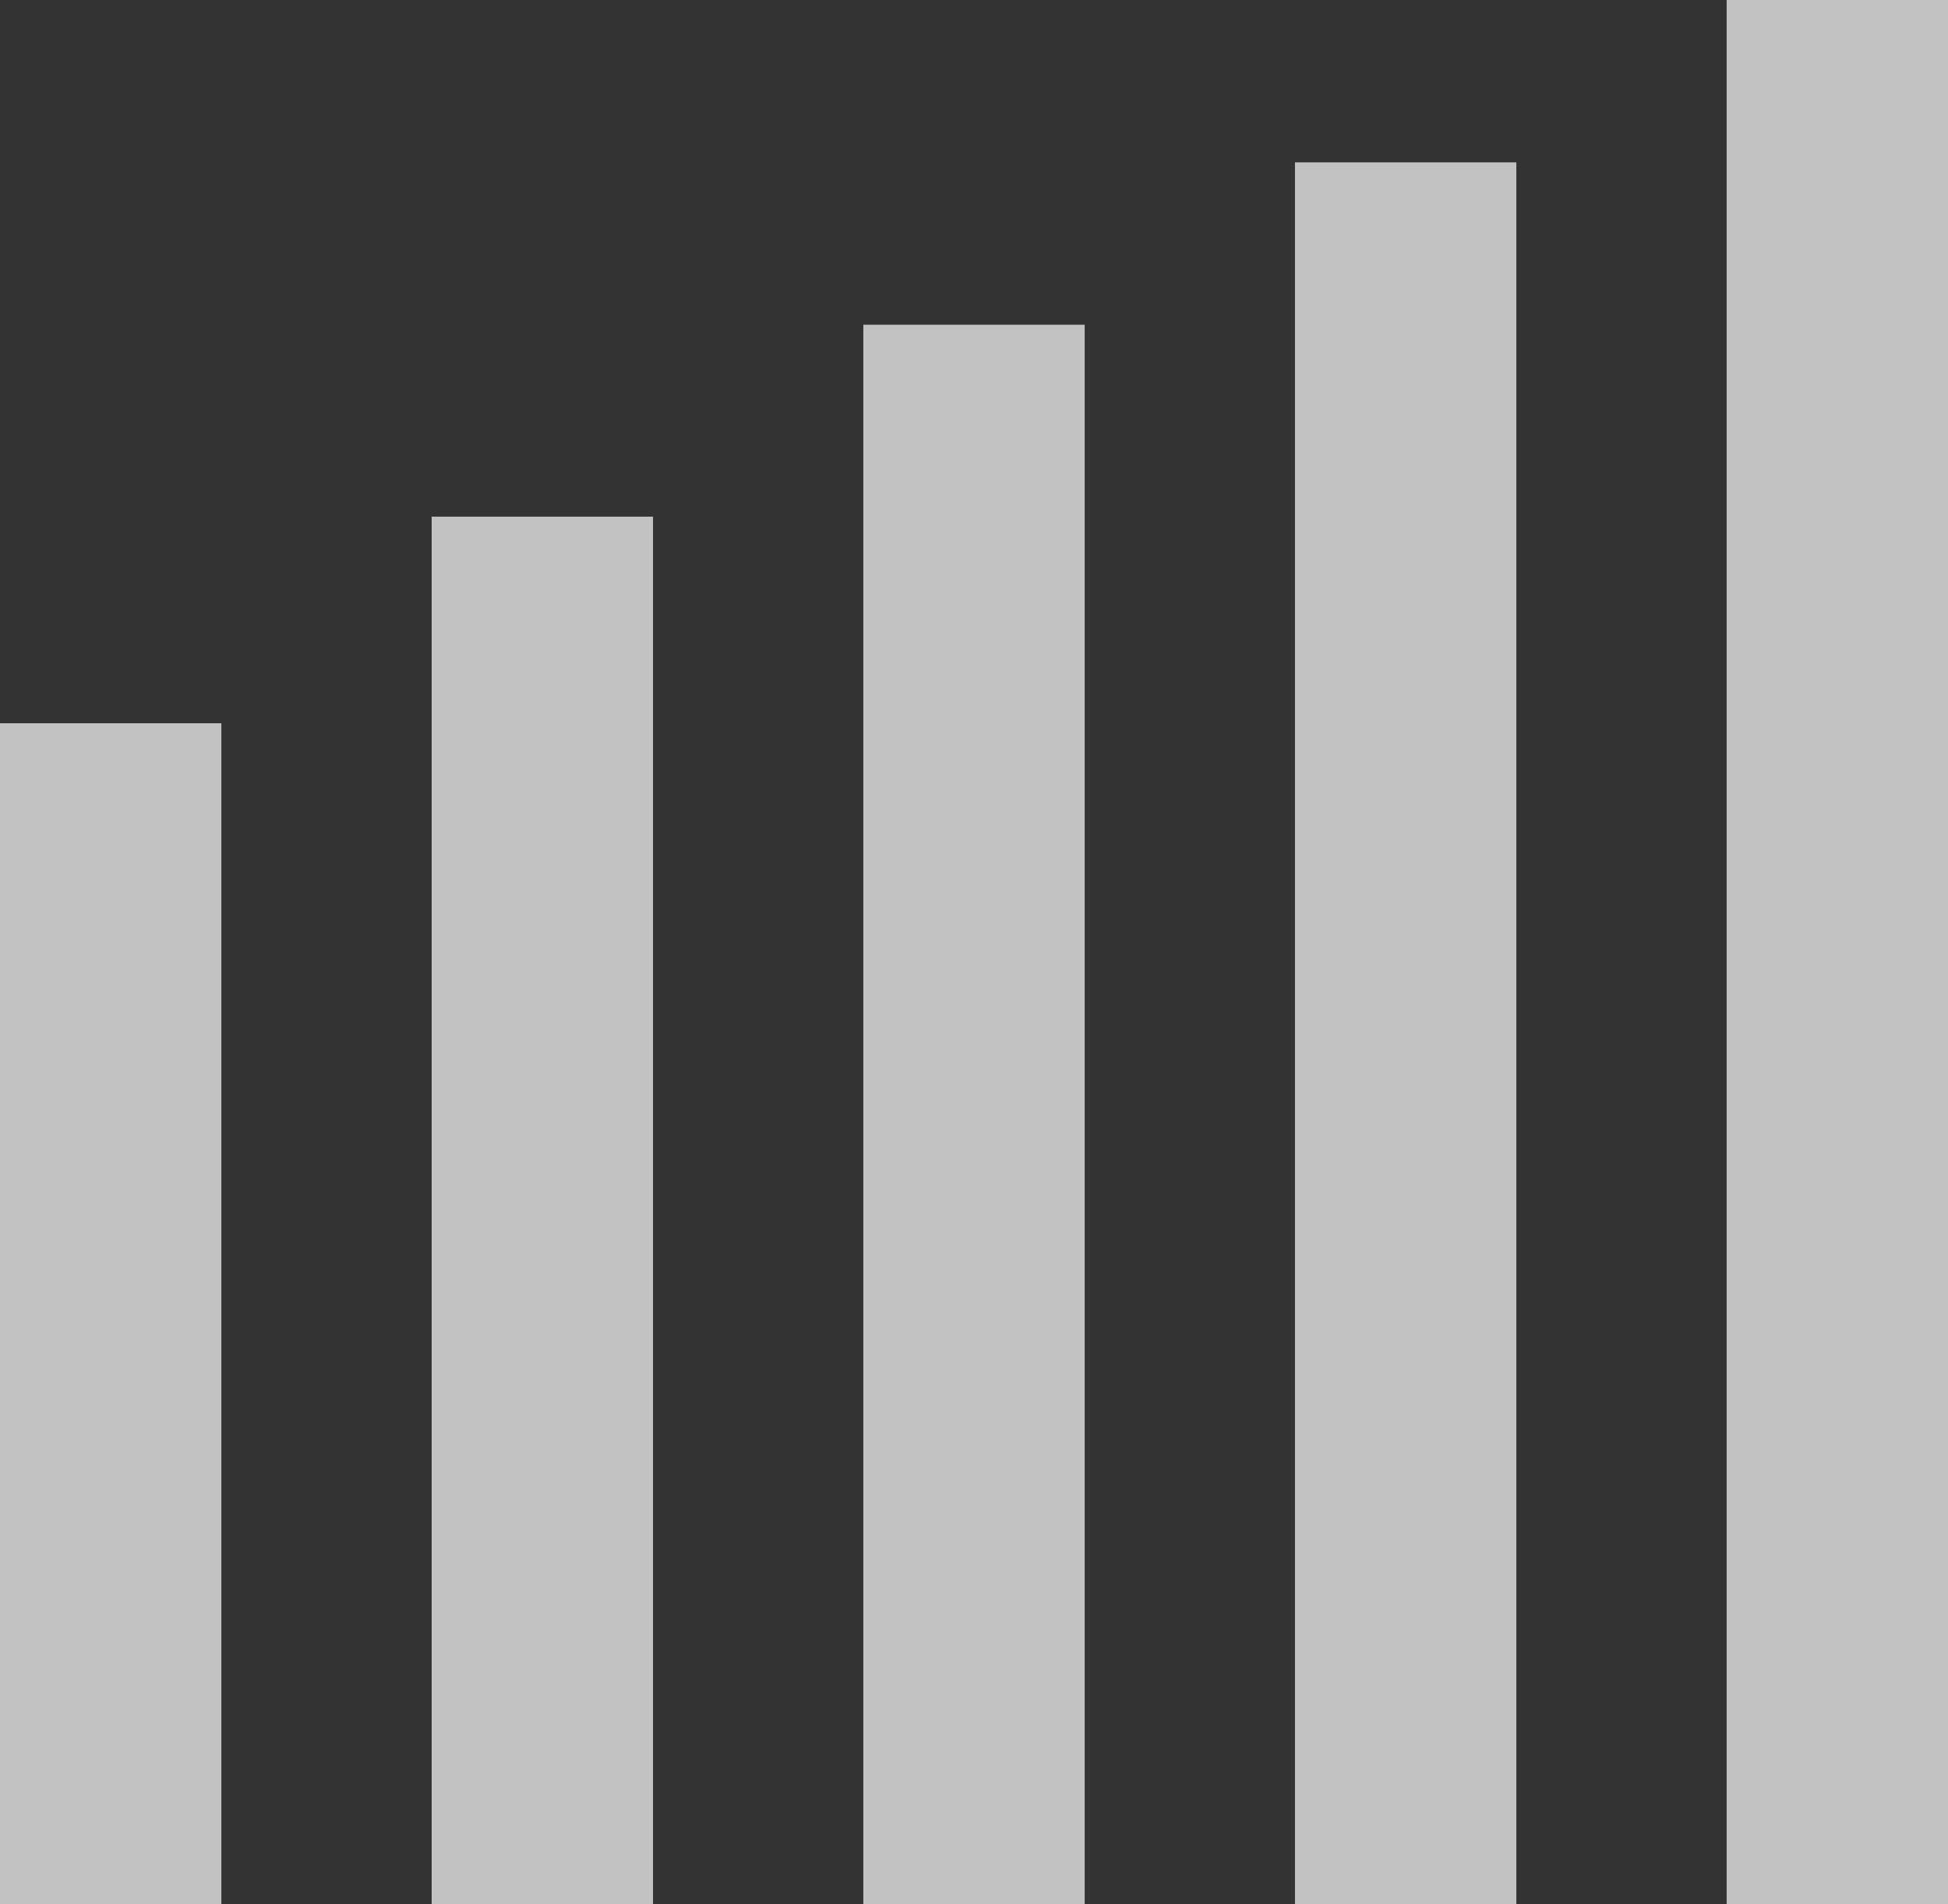
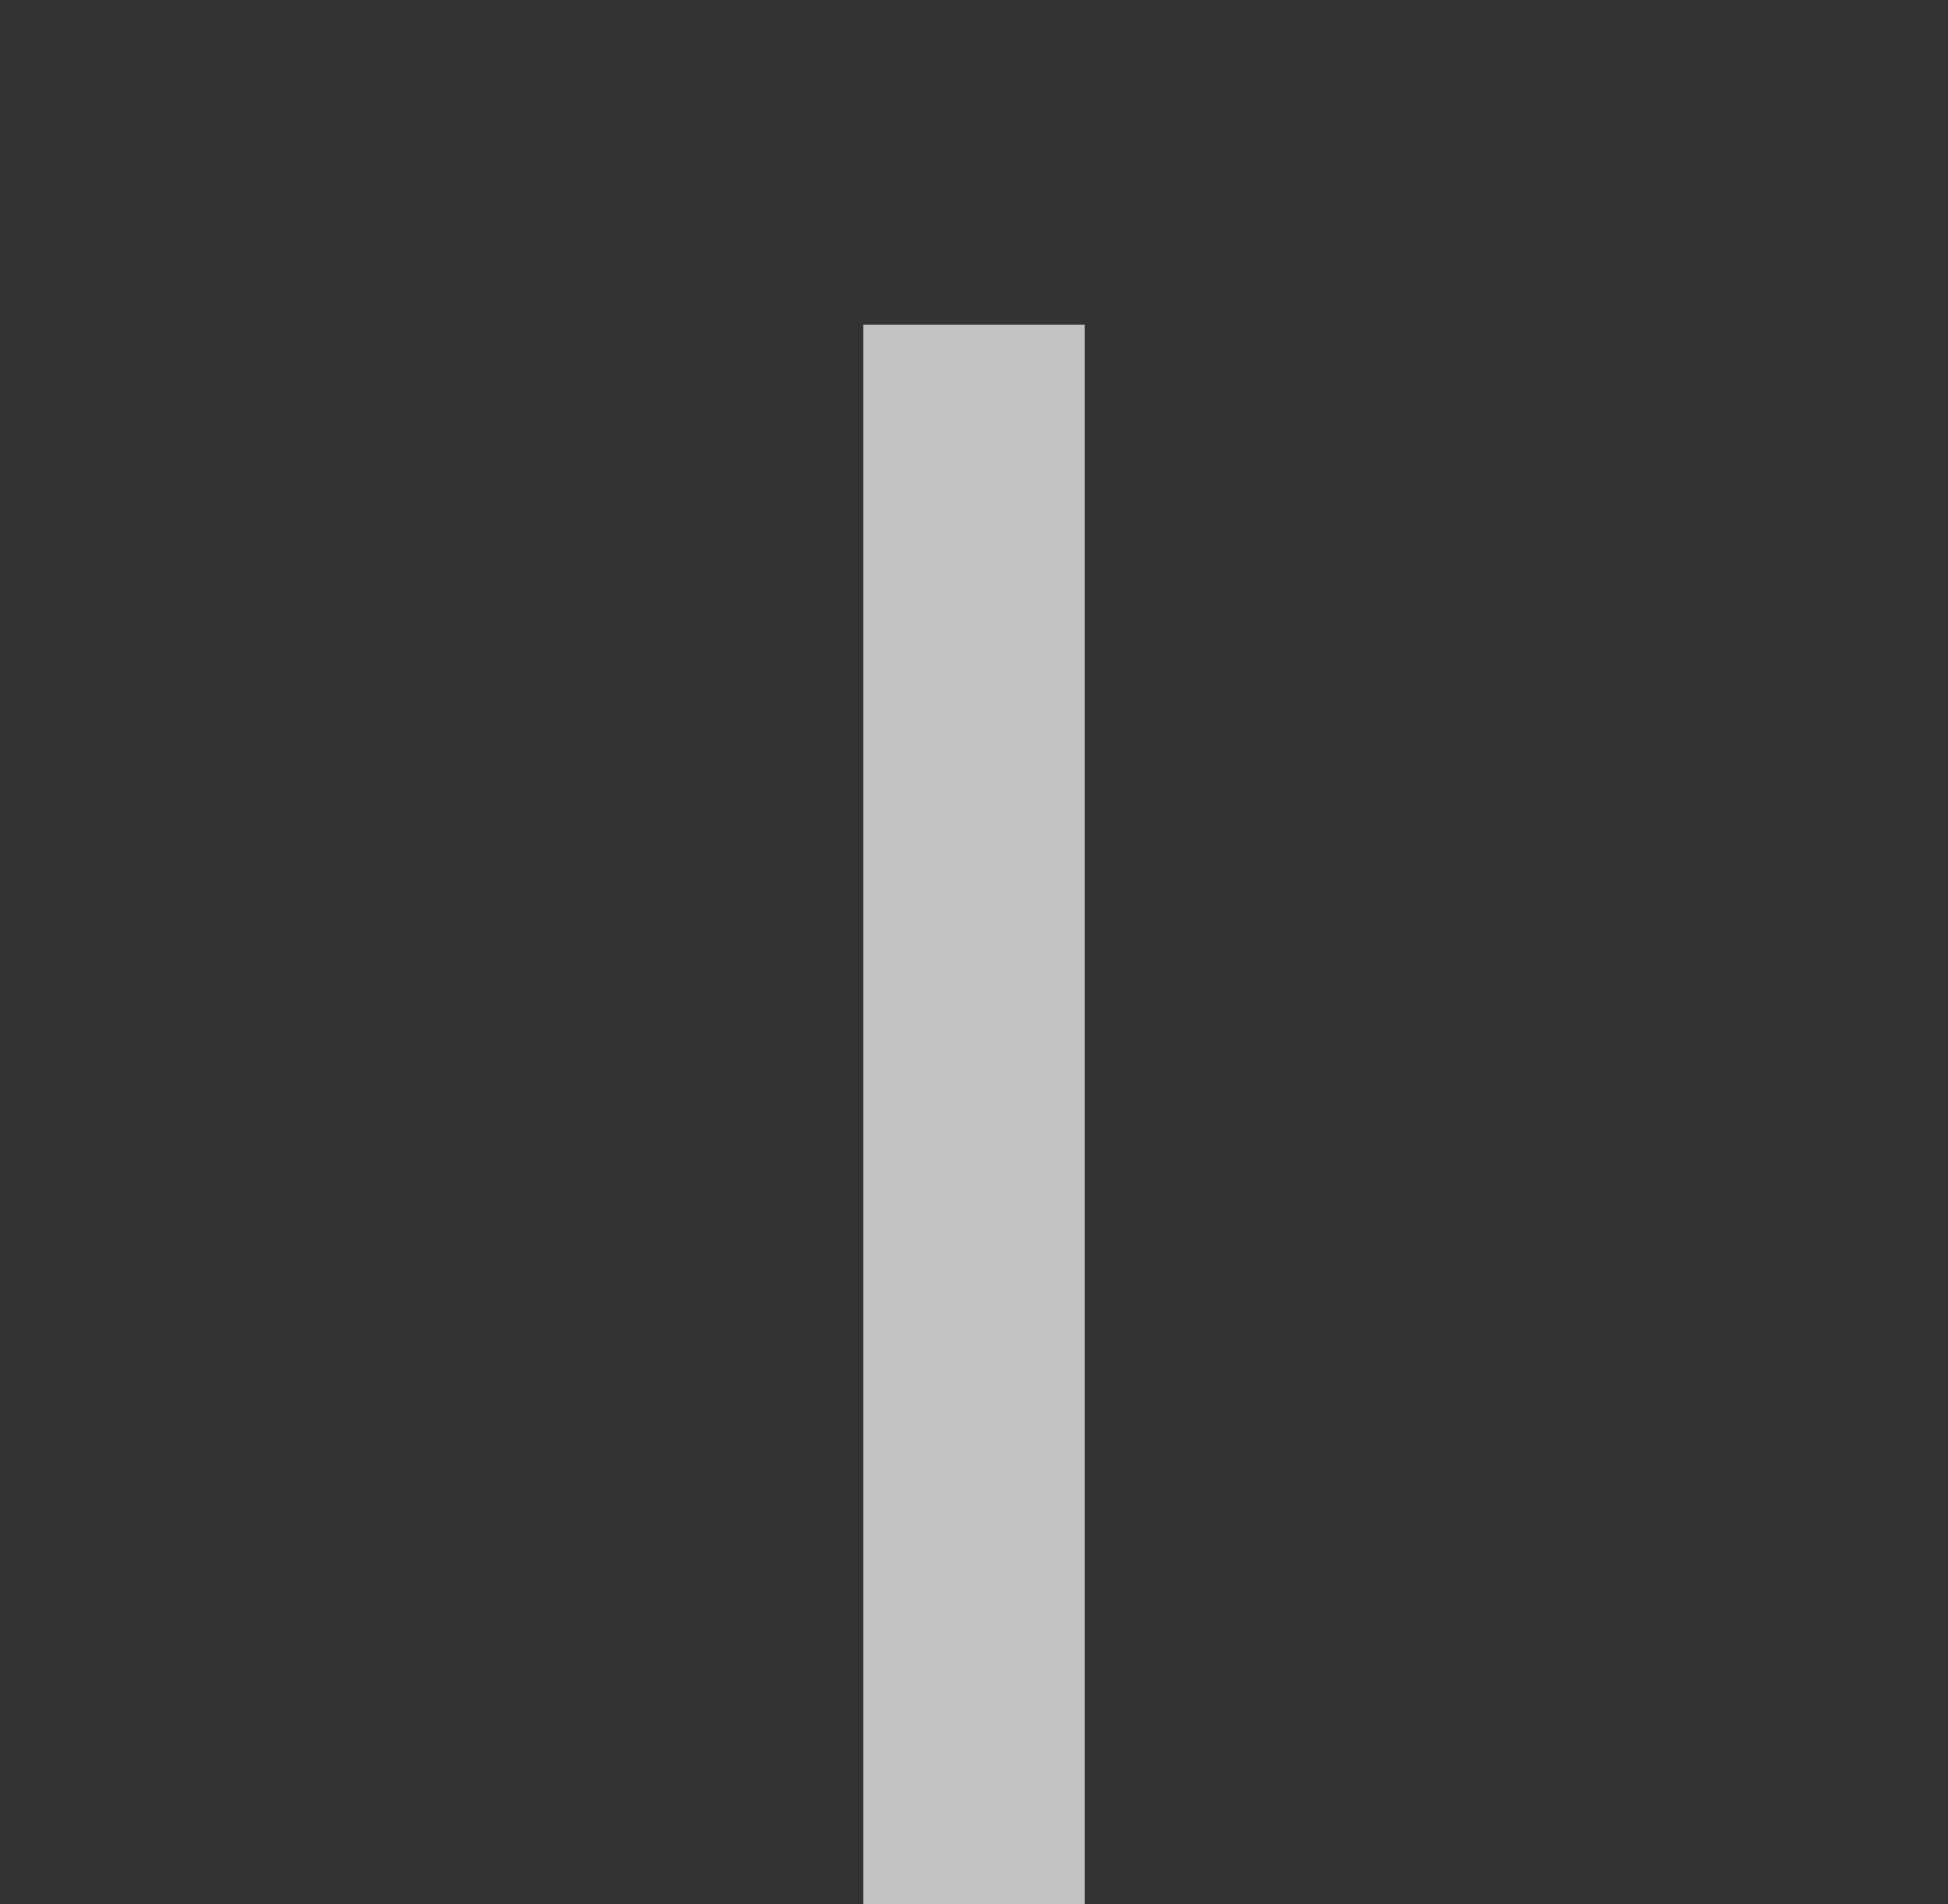
<svg xmlns="http://www.w3.org/2000/svg" width="82.345" height="80.475" viewBox="0 0 82.345 80.475">
  <rect x="0" y="0" width="82.345" height="80.475" fill="#333333" stroke="none" />
  <g id="グラフ" opacity="0.7">
-     <rect id="長方形_143027" data-name="長方形 143027" width="9.357" height="49.906" transform="translate(0 30.567)" fill="#fff" />
-     <rect id="長方形_143028" data-name="長方形 143028" width="9.357" height="58.64" transform="translate(18.247 21.835)" fill="#fff" />
    <rect id="長方形_143029" data-name="長方形 143029" width="9.357" height="66.749" transform="translate(36.494 13.723)" fill="#fff" />
-     <rect id="長方形_143030" data-name="長方形 143030" width="9.357" height="73.612" transform="translate(54.741 6.862)" fill="#fff" />
-     <rect id="長方形_143031" data-name="長方形 143031" width="9.357" height="80.474" transform="translate(72.988)" fill="#fff" />
  </g>
</svg>